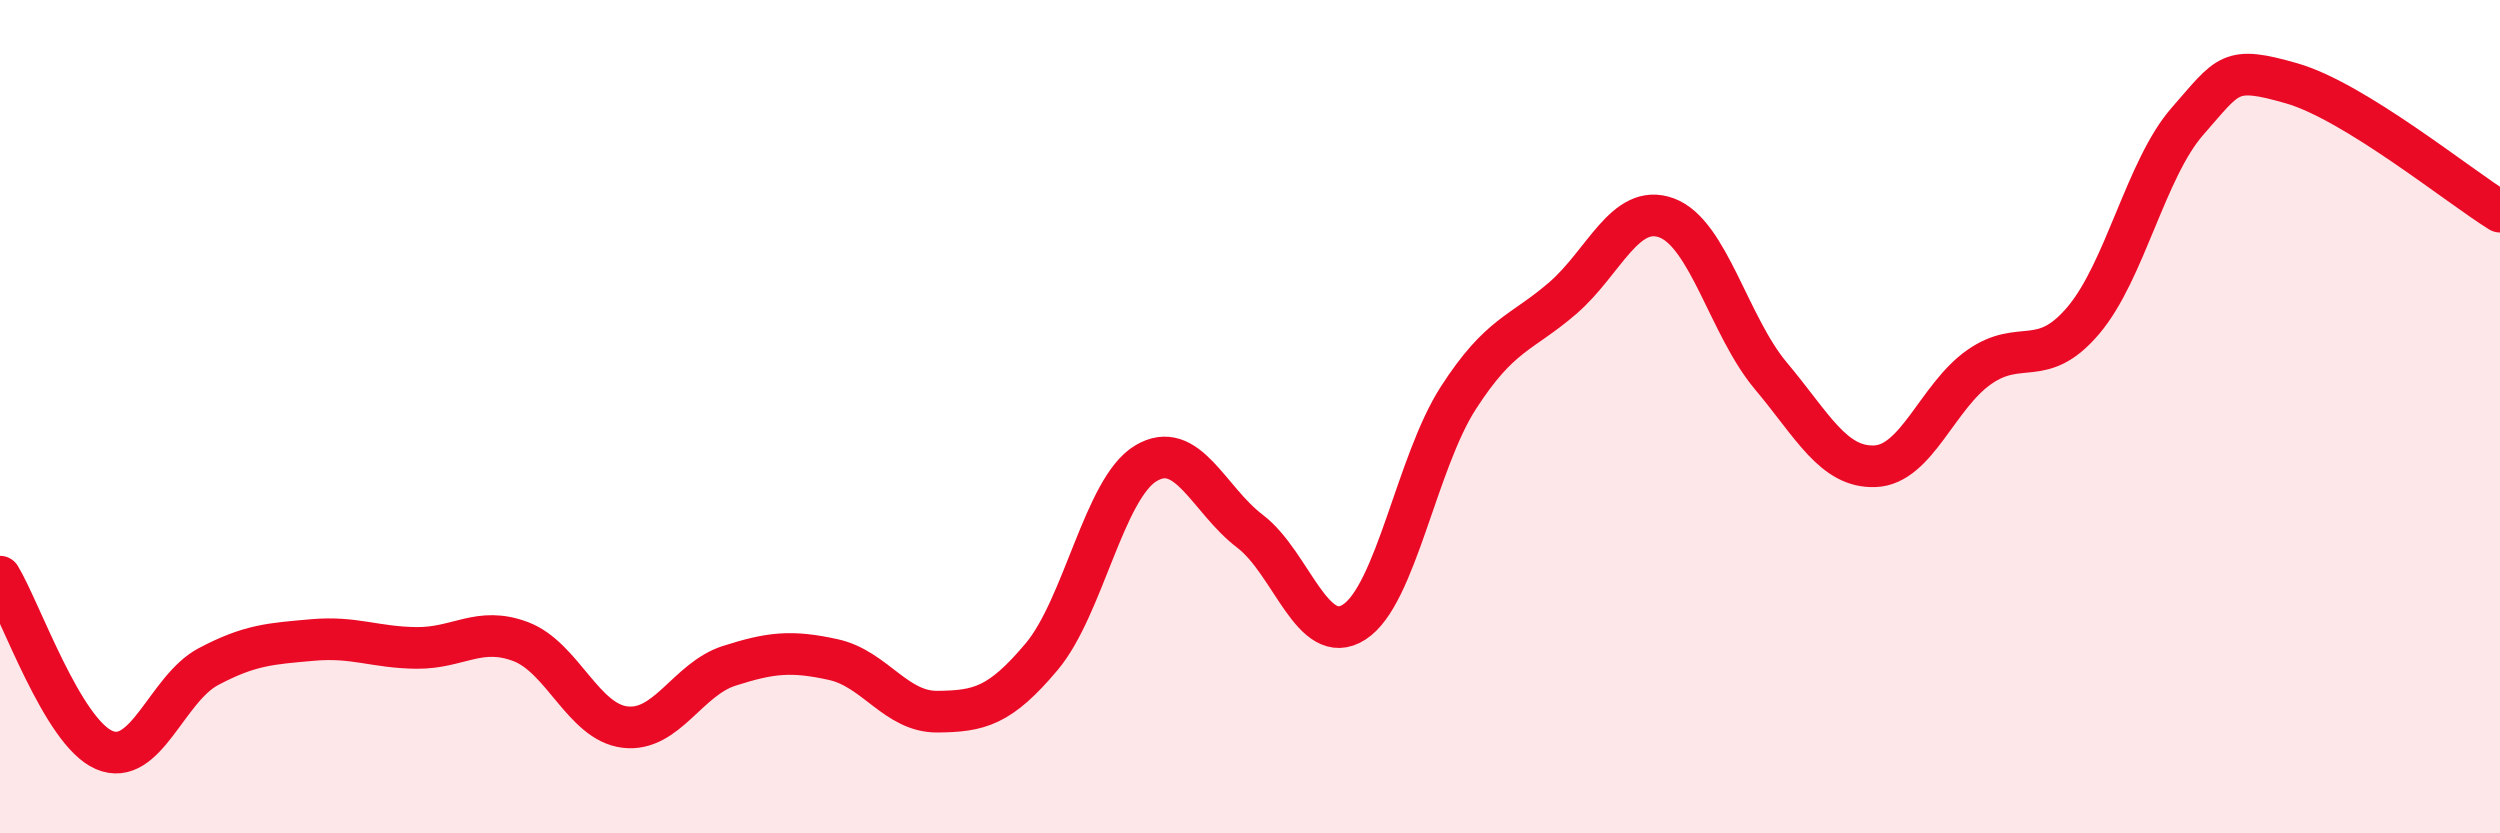
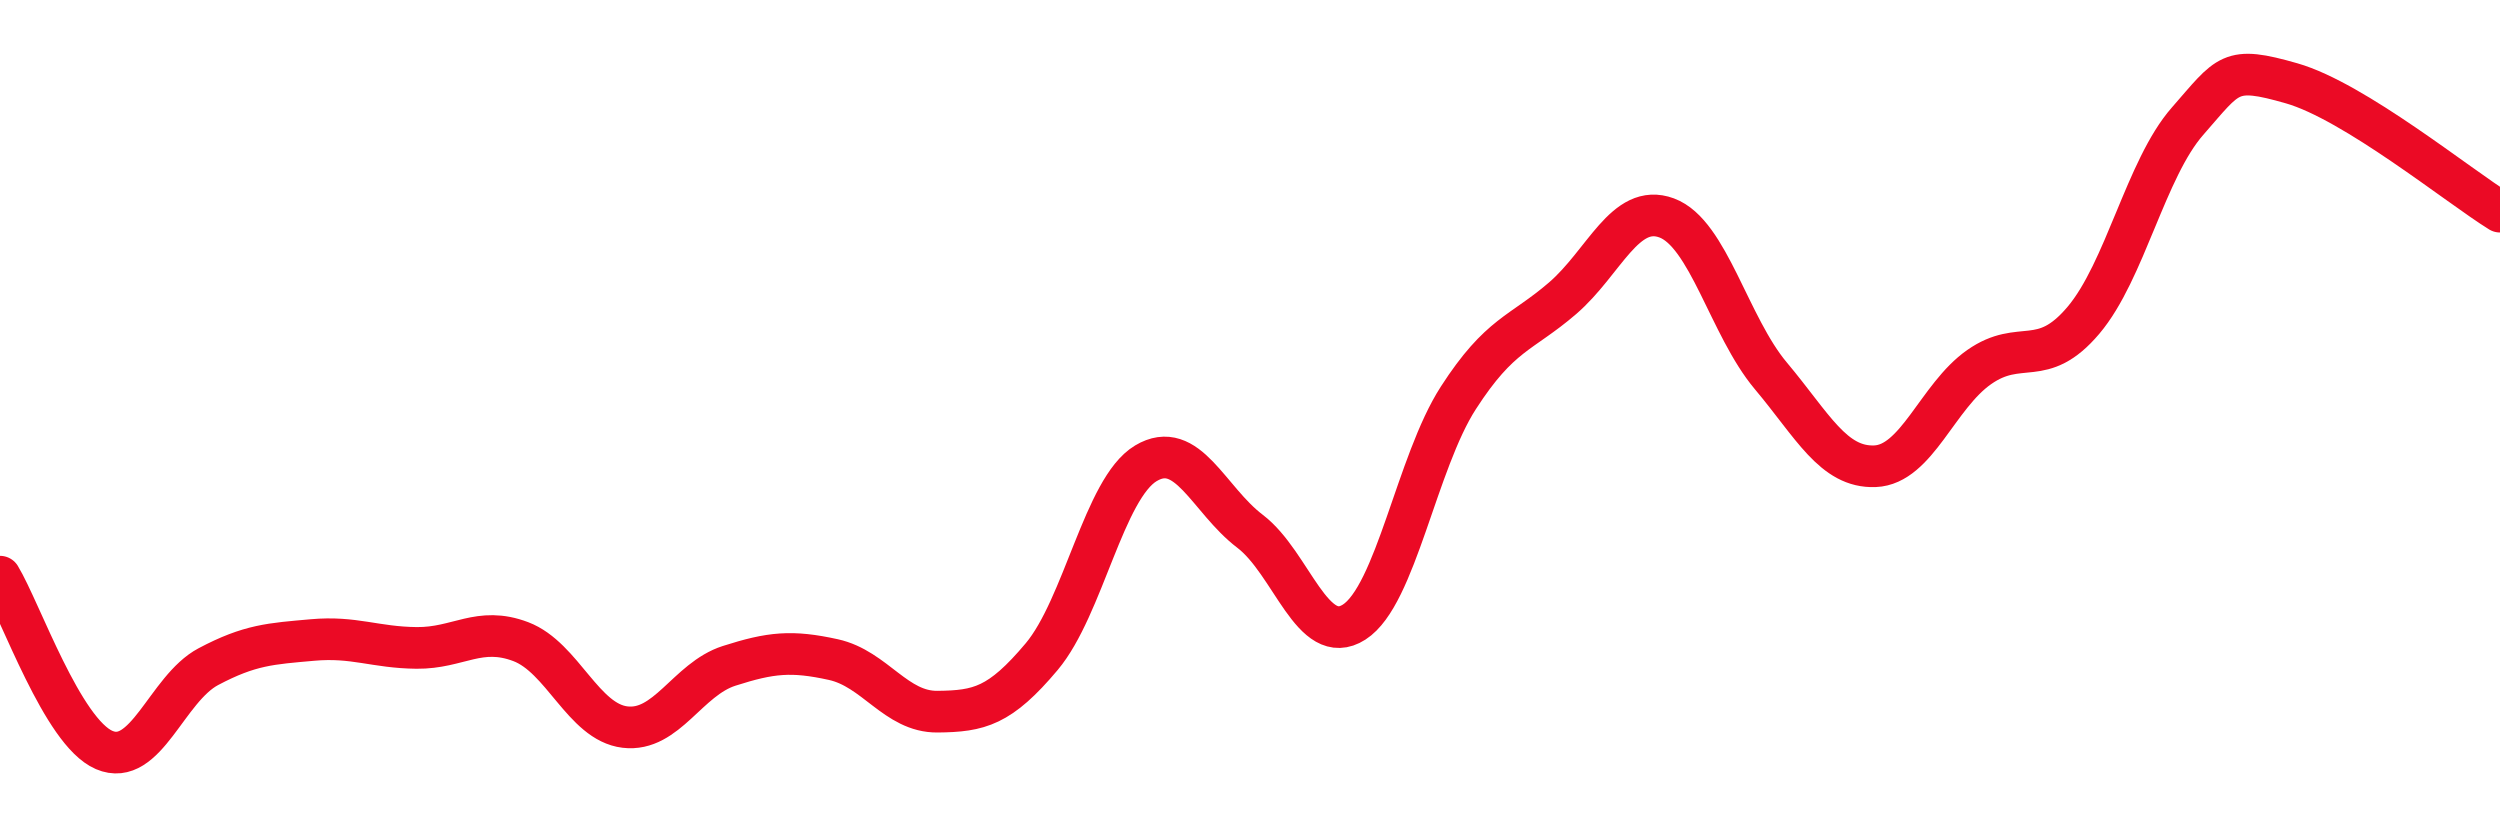
<svg xmlns="http://www.w3.org/2000/svg" width="60" height="20" viewBox="0 0 60 20">
-   <path d="M 0,13.84 C 0.5,14.67 1.5,17.57 2.5,18 C 3.5,18.43 4,16.53 5,16 C 6,15.47 6.5,15.45 7.5,15.36 C 8.5,15.27 9,15.54 10,15.55 C 11,15.56 11.5,15.02 12.5,15.4 C 13.5,15.78 14,17.33 15,17.45 C 16,17.57 16.5,16.3 17.5,15.98 C 18.5,15.66 19,15.61 20,15.83 C 21,16.05 21.5,17.09 22.5,17.08 C 23.5,17.07 24,16.95 25,15.76 C 26,14.57 26.5,11.72 27.5,11.12 C 28.5,10.52 29,11.99 30,12.75 C 31,13.51 31.5,15.57 32.5,14.93 C 33.5,14.29 34,11.1 35,9.55 C 36,8 36.5,8.02 37.5,7.16 C 38.5,6.3 39,4.86 40,5.23 C 41,5.6 41.5,7.83 42.5,9.02 C 43.5,10.21 44,11.23 45,11.19 C 46,11.15 46.5,9.51 47.5,8.81 C 48.5,8.11 49,8.87 50,7.69 C 51,6.51 51.5,4.05 52.5,2.91 C 53.5,1.77 53.5,1.57 55,2 C 56.5,2.43 59,4.46 60,5.08L60 20L0 20Z" fill="#EB0A25" opacity="0.1" stroke-linecap="round" stroke-linejoin="round" />
  <path d="M 0,13.84 C 0.5,14.67 1.5,17.57 2.5,18 C 3.5,18.43 4,16.53 5,16 C 6,15.47 6.5,15.45 7.5,15.36 C 8.5,15.27 9,15.54 10,15.55 C 11,15.56 11.5,15.02 12.5,15.4 C 13.5,15.78 14,17.33 15,17.45 C 16,17.57 16.5,16.3 17.5,15.98 C 18.5,15.66 19,15.61 20,15.83 C 21,16.05 21.5,17.09 22.5,17.08 C 23.5,17.07 24,16.95 25,15.76 C 26,14.57 26.5,11.72 27.5,11.12 C 28.5,10.52 29,11.99 30,12.75 C 31,13.51 31.5,15.57 32.5,14.93 C 33.5,14.29 34,11.1 35,9.55 C 36,8 36.5,8.02 37.5,7.16 C 38.5,6.3 39,4.86 40,5.23 C 41,5.6 41.5,7.83 42.5,9.02 C 43.5,10.21 44,11.23 45,11.19 C 46,11.15 46.5,9.51 47.5,8.81 C 48.5,8.11 49,8.87 50,7.69 C 51,6.51 51.5,4.05 52.5,2.91 C 53.5,1.77 53.5,1.57 55,2 C 56.5,2.43 59,4.46 60,5.08" stroke="#EB0A25" stroke-width="1" fill="none" stroke-linecap="round" stroke-linejoin="round" />
</svg>